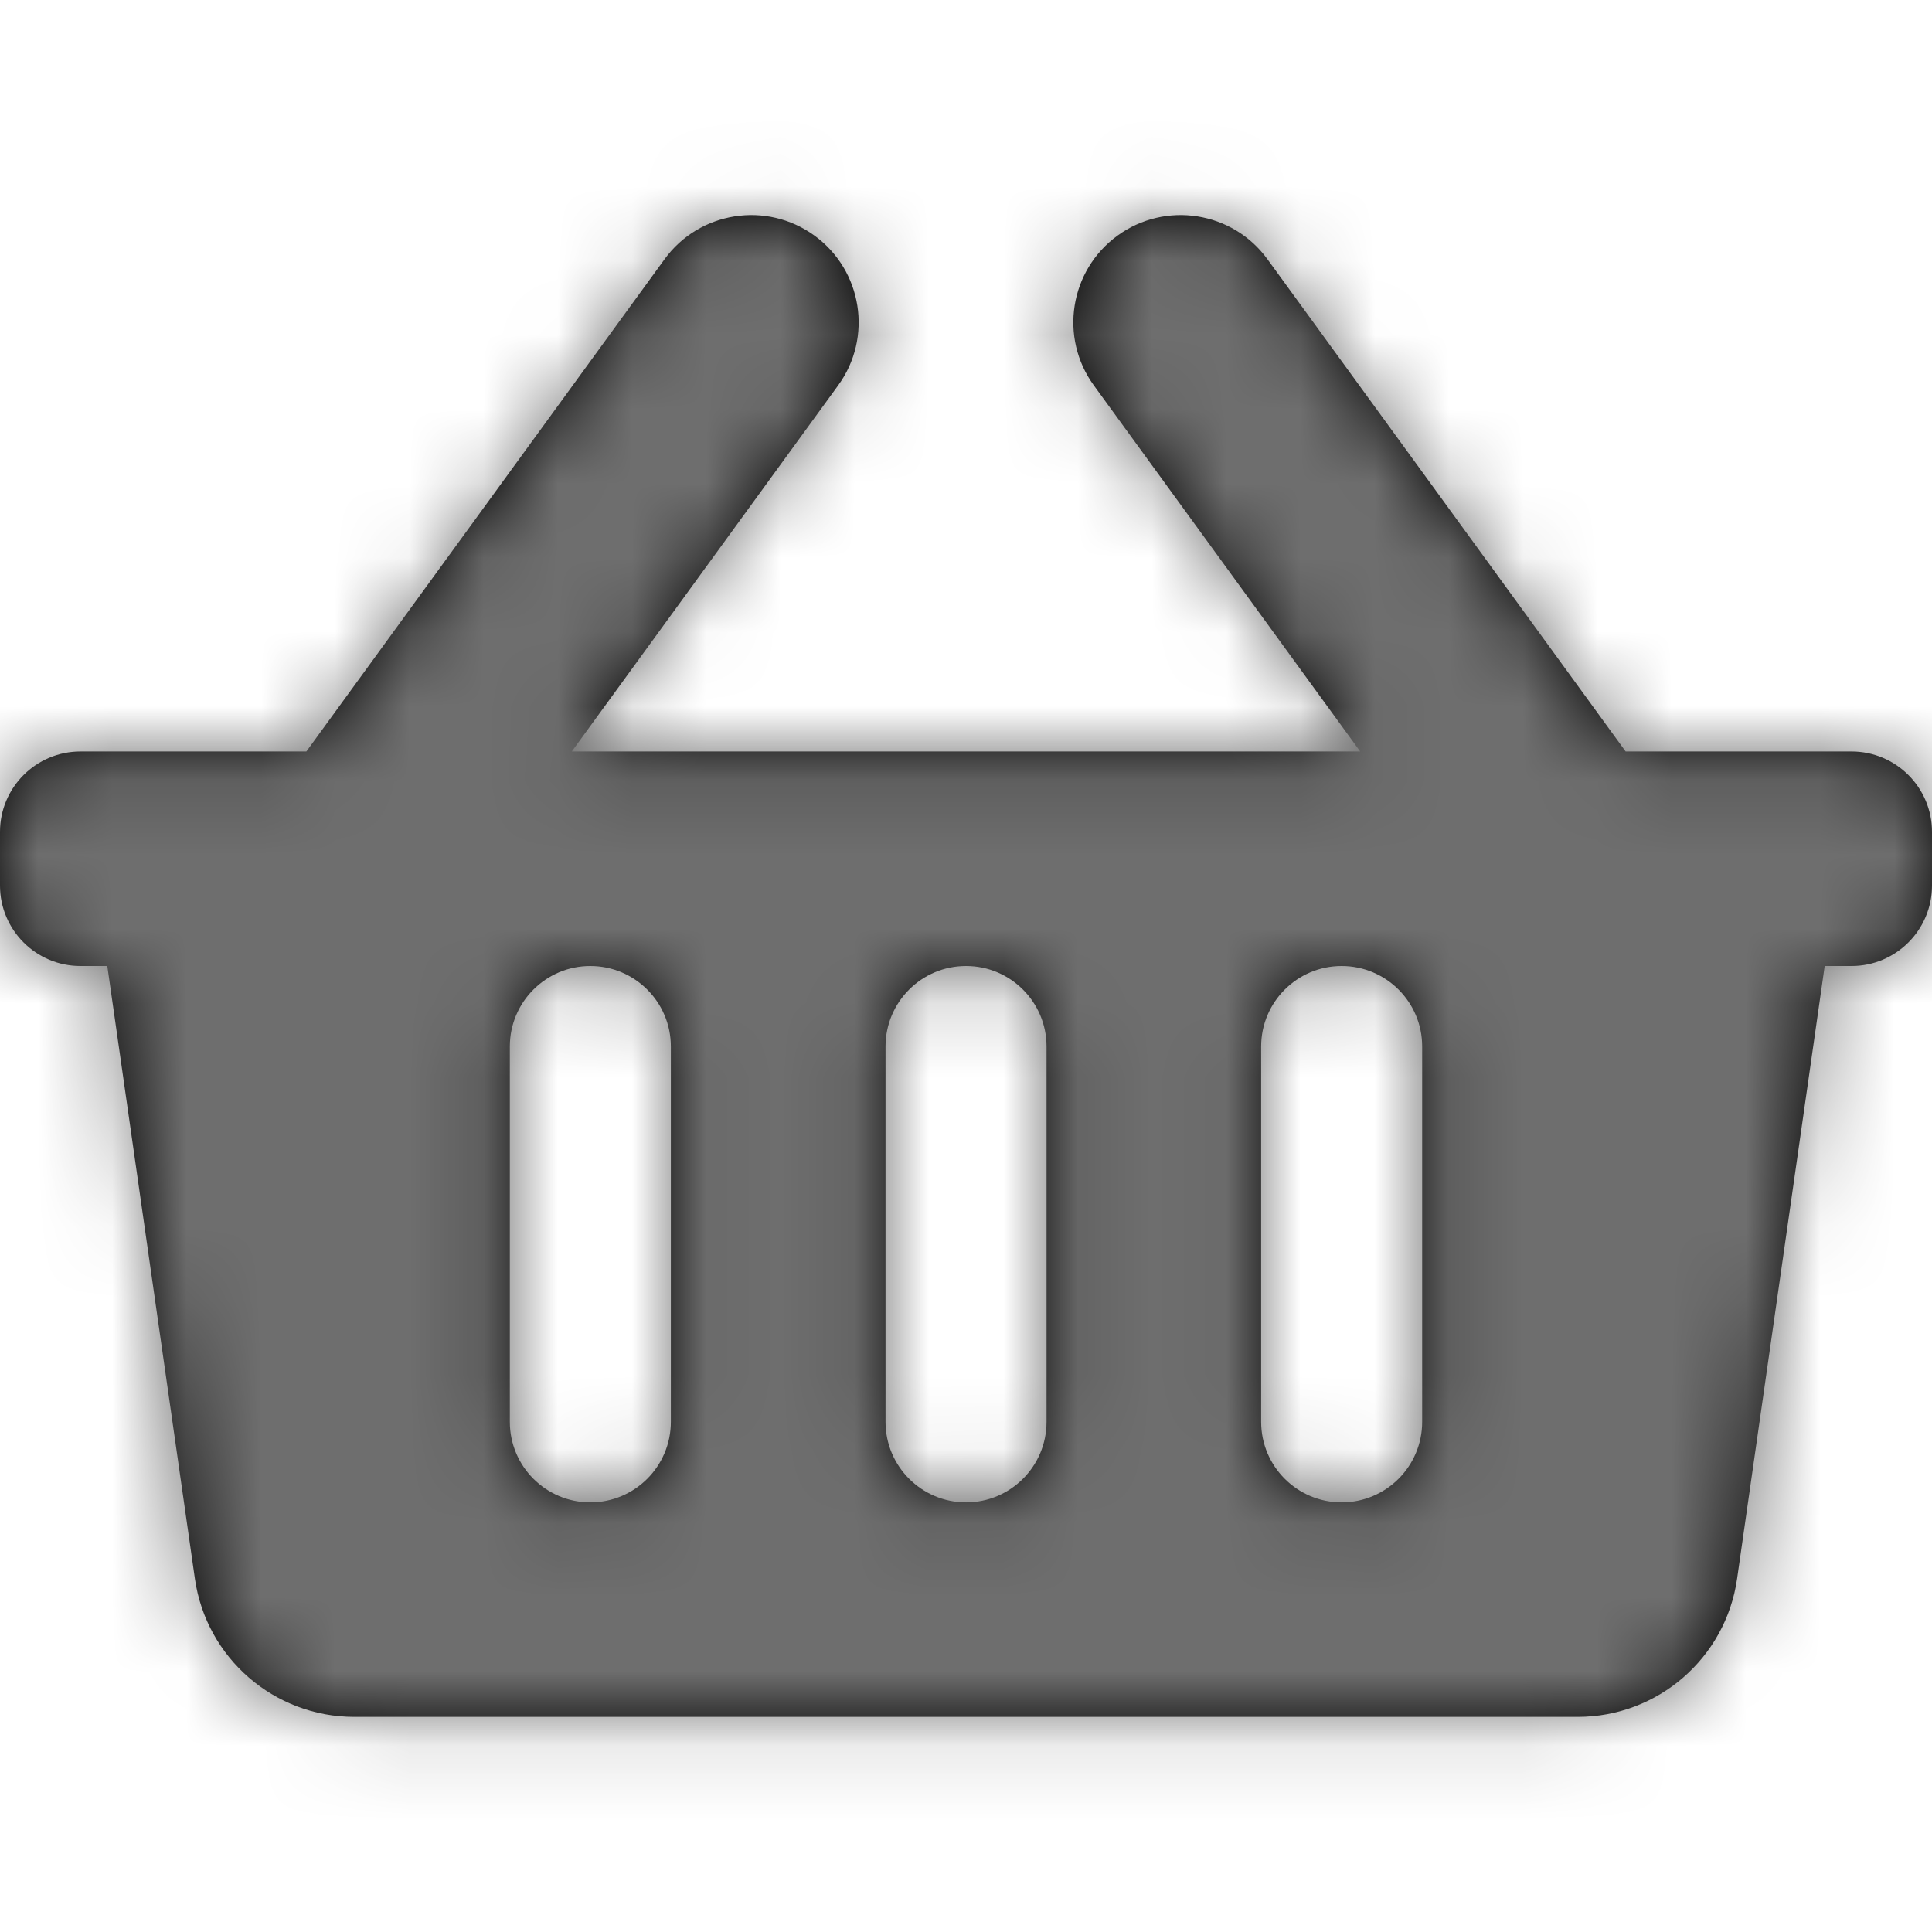
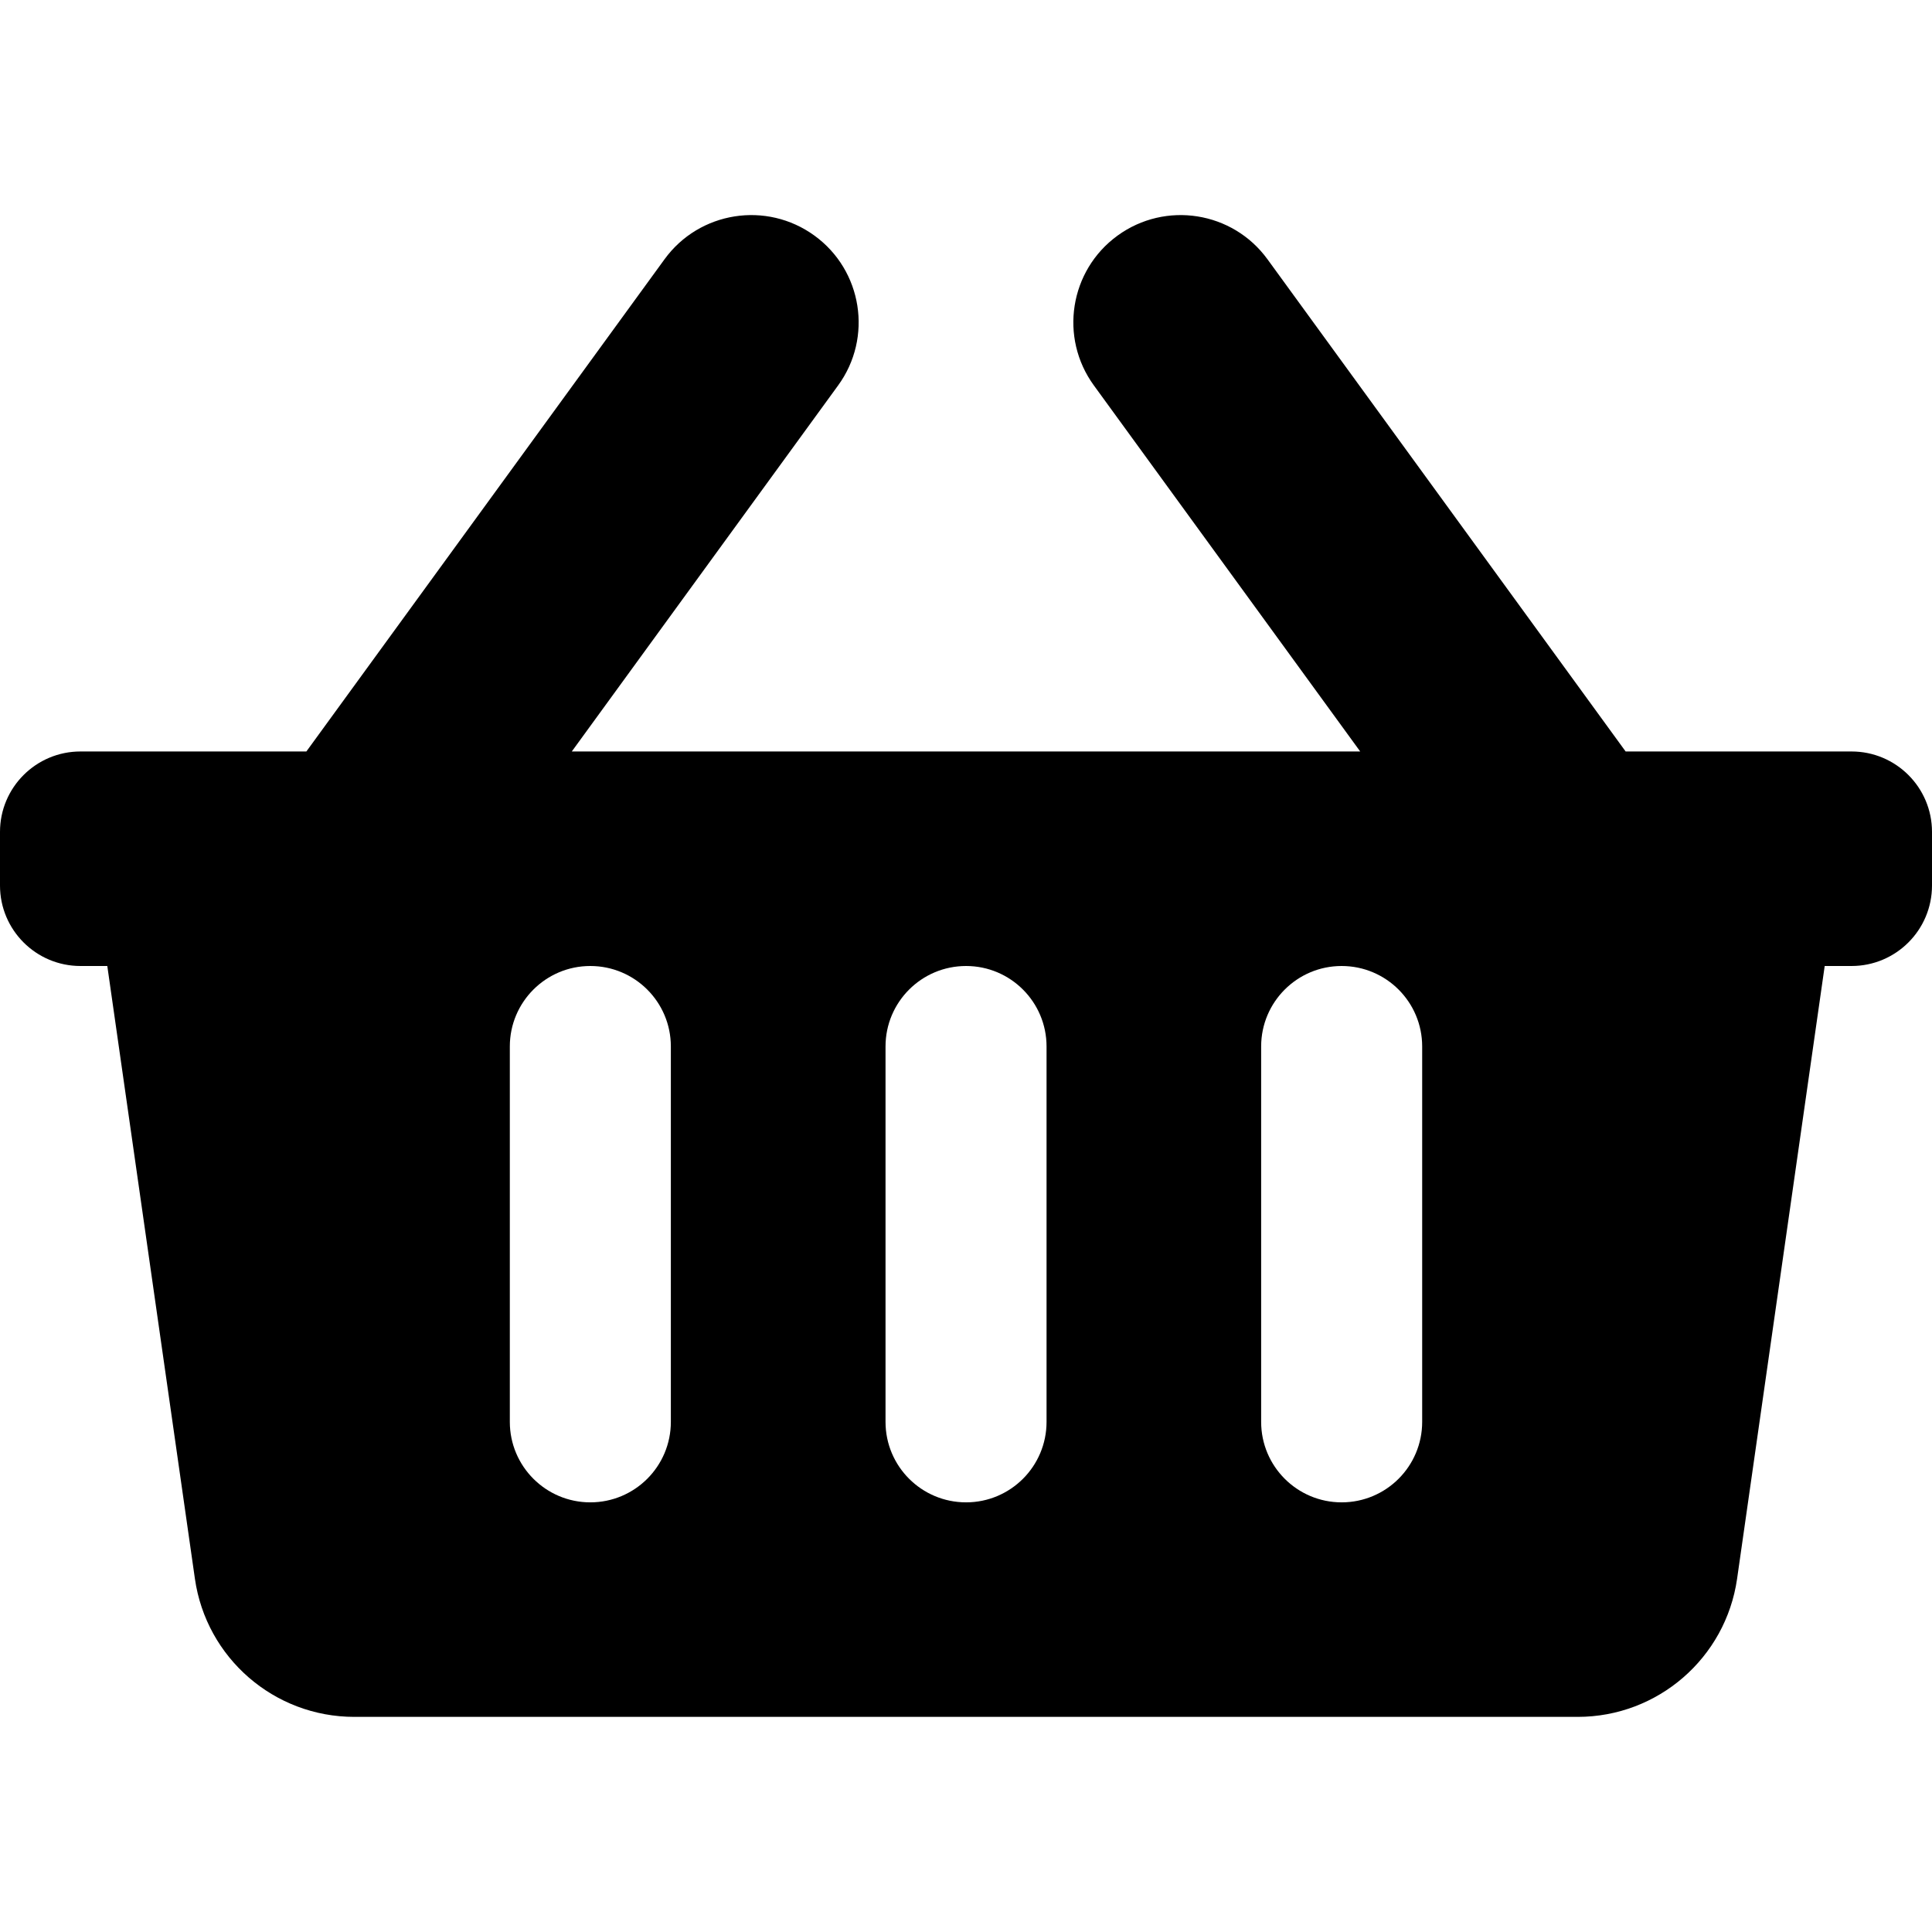
<svg xmlns="http://www.w3.org/2000/svg" width="26" height="26" viewBox="0 0 26 26" fill="none">
  <path fill-rule="evenodd" clip-rule="evenodd" d="M26 11.917V11.195C26 10.598 25.515 10.113 24.917 10.113H21.877L17.057 3.489C16.588 2.844 15.684 2.702 15.039 3.171C14.394 3.64 14.252 4.543 14.721 5.187L18.305 10.113H7.695L11.279 5.187C11.748 4.543 11.606 3.64 10.961 3.171C10.316 2.702 9.412 2.844 8.943 3.489L4.123 10.113H1.083C0.485 10.113 0 10.598 0 11.195V11.917C0 12.515 0.485 13 1.083 13H1.444L2.623 21.246C2.776 22.313 3.69 23.105 4.768 23.105H21.232C22.31 23.105 23.224 22.313 23.377 21.246L24.556 13H24.917C25.515 13 26 12.515 26 11.917ZM14.084 14.083V19.135C14.084 19.733 13.599 20.218 13.001 20.218C12.402 20.218 11.917 19.733 11.917 19.135V14.083C11.917 13.485 12.402 13 13.001 13C13.599 13 14.084 13.485 14.084 14.083ZM19.139 19.135V14.083C19.139 13.485 18.654 13 18.055 13C17.457 13 16.972 13.485 16.972 14.083V19.135C16.972 19.733 17.457 20.218 18.055 20.218C18.654 20.218 19.139 19.733 19.139 19.135ZM9.028 14.083V19.135C9.028 19.733 8.543 20.218 7.944 20.218C7.346 20.218 6.861 19.733 6.861 19.135V14.083C6.861 13.485 7.346 13 7.944 13C8.543 13 9.028 13.485 9.028 14.083Z" fill="black" />
  <mask id="mask0" mask-type="alpha" maskUnits="userSpaceOnUse" x="0" y="2" width="26" height="22">
    <path fill-rule="evenodd" clip-rule="evenodd" d="M26 11.917V11.195C26 10.598 25.515 10.113 24.917 10.113H21.877L17.057 3.489C16.588 2.844 15.684 2.702 15.039 3.171C14.394 3.64 14.252 4.543 14.721 5.187L18.305 10.113H7.695L11.279 5.187C11.748 4.543 11.606 3.64 10.961 3.171C10.316 2.702 9.412 2.844 8.943 3.489L4.123 10.113H1.083C0.485 10.113 0 10.598 0 11.195V11.917C0 12.515 0.485 13 1.083 13H1.444L2.623 21.246C2.776 22.313 3.69 23.105 4.768 23.105H21.232C22.31 23.105 23.224 22.313 23.377 21.246L24.556 13H24.917C25.515 13 26 12.515 26 11.917ZM14.084 14.083V19.135C14.084 19.733 13.599 20.218 13.001 20.218C12.402 20.218 11.917 19.733 11.917 19.135V14.083C11.917 13.485 12.402 13 13.001 13C13.599 13 14.084 13.485 14.084 14.083ZM19.139 19.135V14.083C19.139 13.485 18.654 13 18.055 13C17.457 13 16.972 13.485 16.972 14.083V19.135C16.972 19.733 17.457 20.218 18.055 20.218C18.654 20.218 19.139 19.733 19.139 19.135ZM9.028 14.083V19.135C9.028 19.733 8.543 20.218 7.944 20.218C7.346 20.218 6.861 19.733 6.861 19.135V14.083C6.861 13.485 7.346 13 7.944 13C8.543 13 9.028 13.485 9.028 14.083Z" fill="white" />
  </mask>
  <g mask="url(#mask0)">
-     <rect width="26" height="26" fill="#6E6E6E" />
-   </g>
+     </g>
</svg>